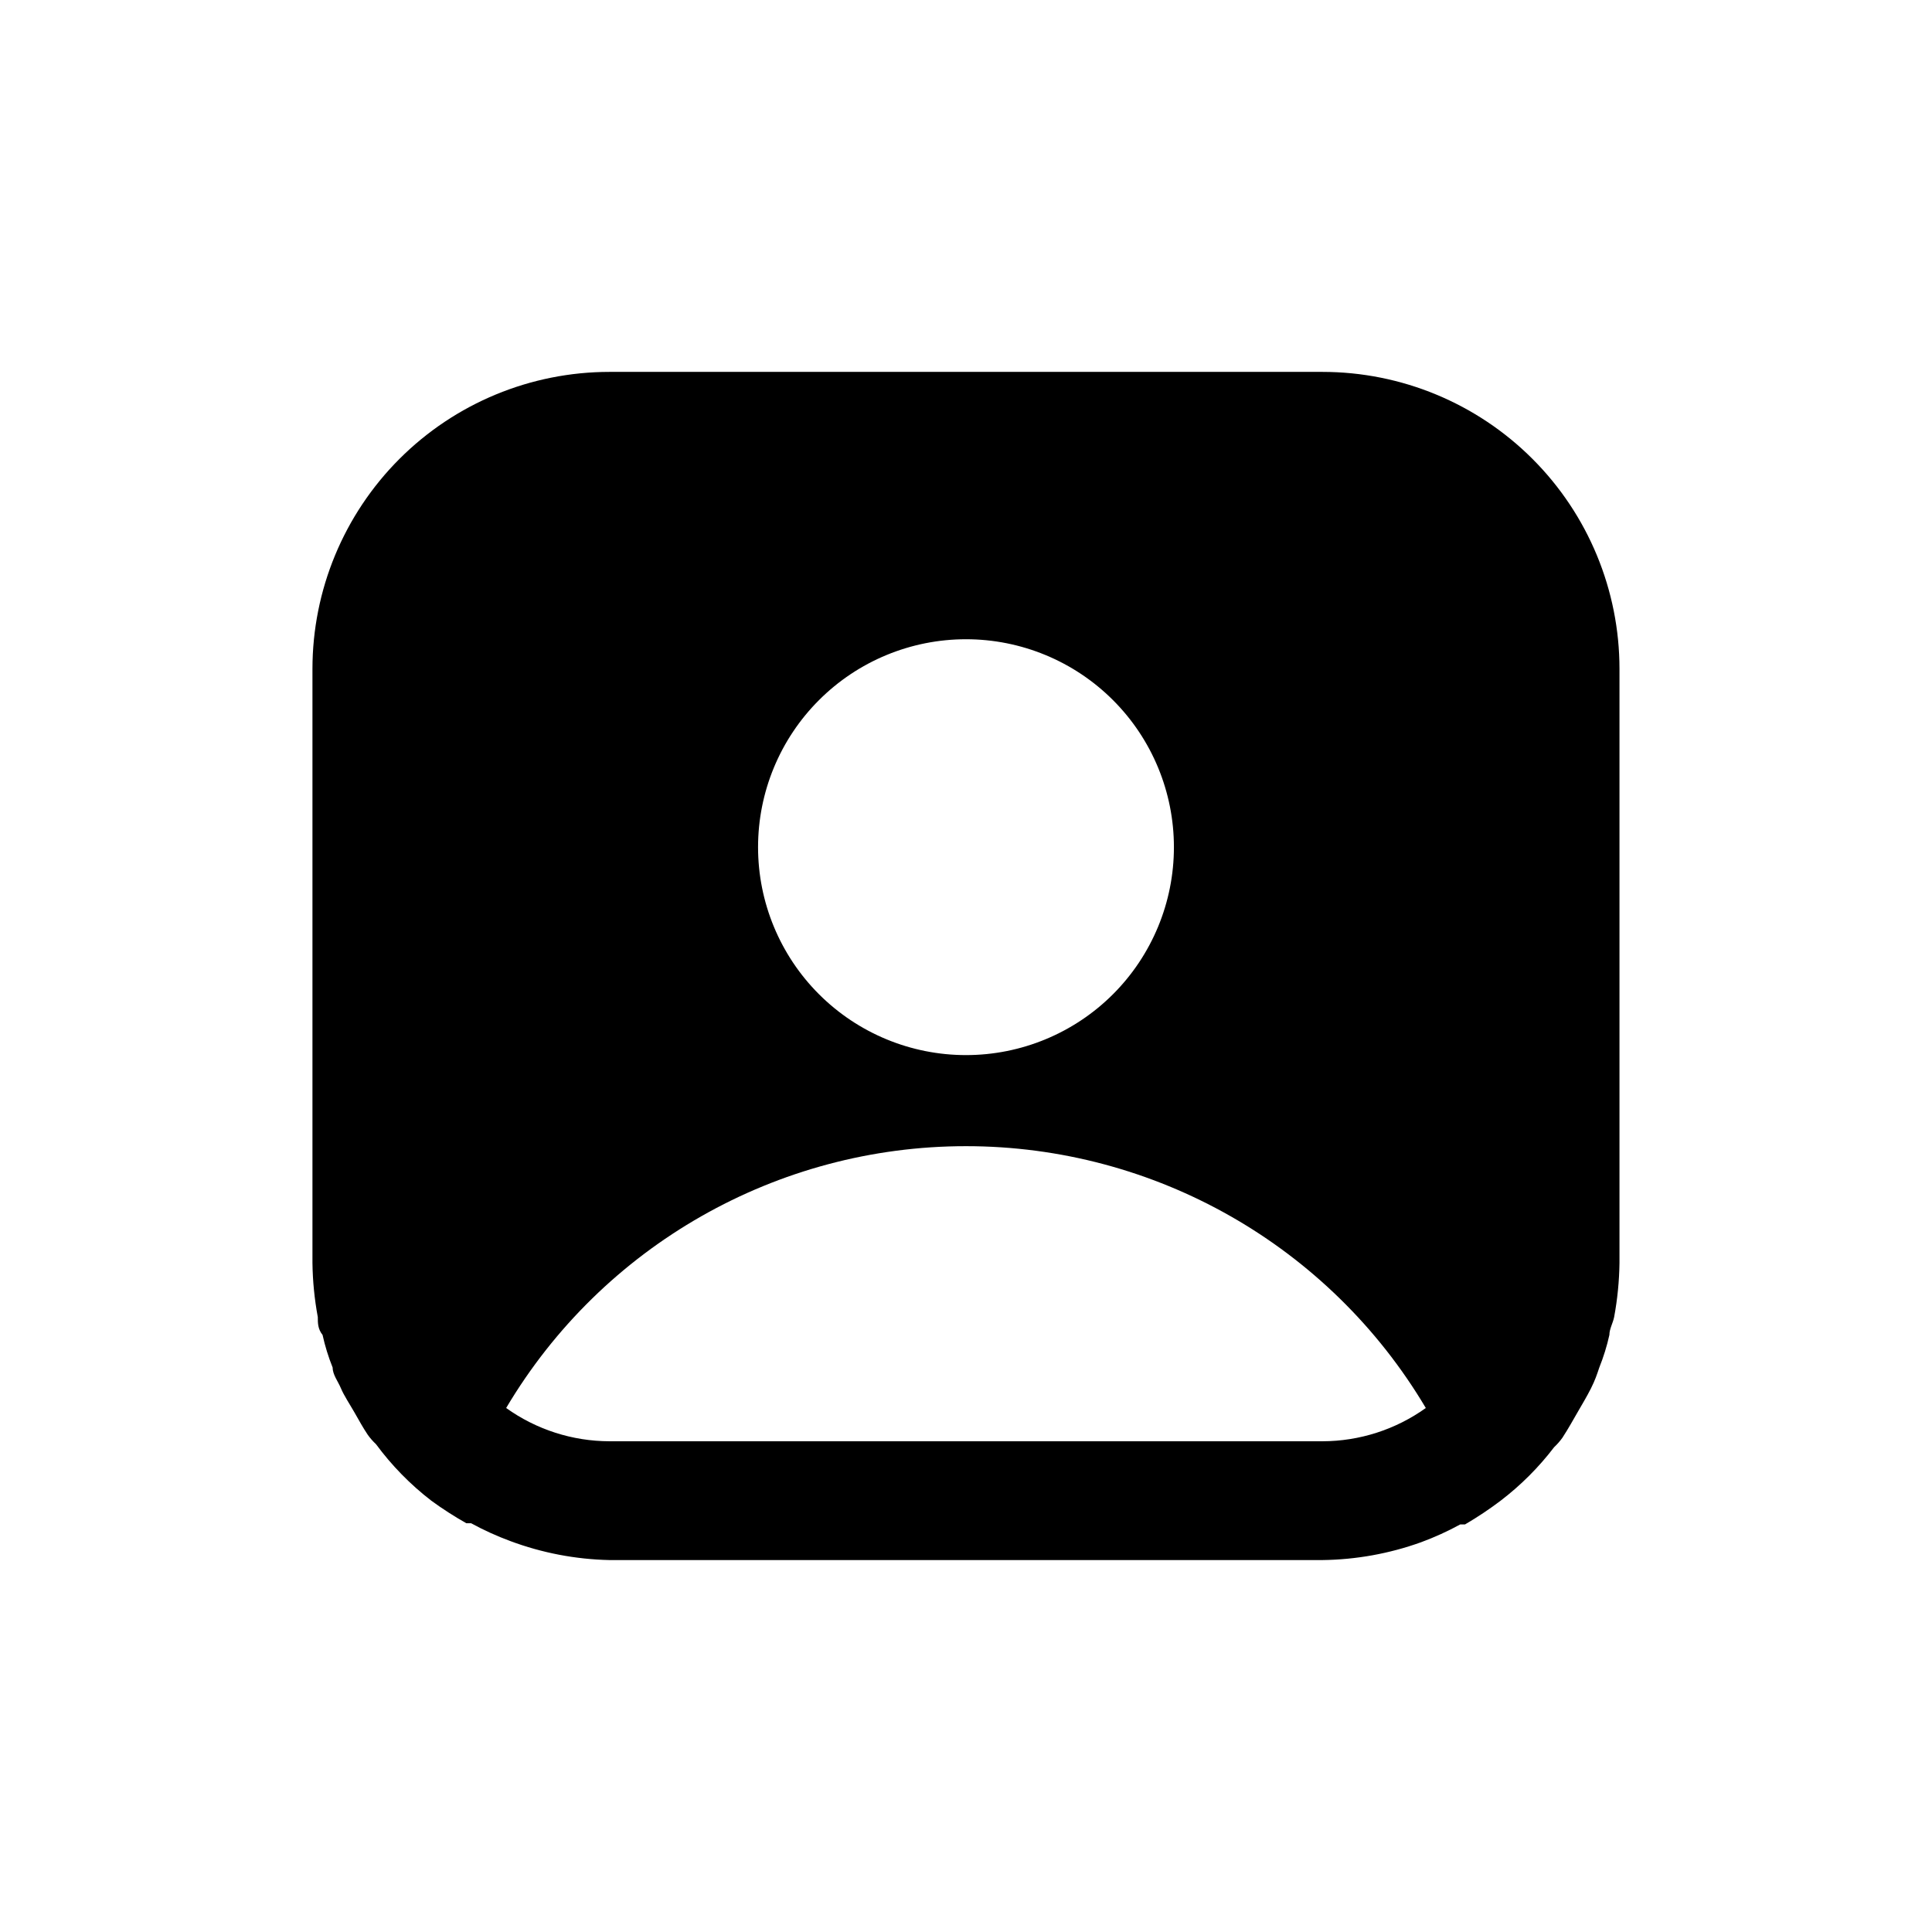
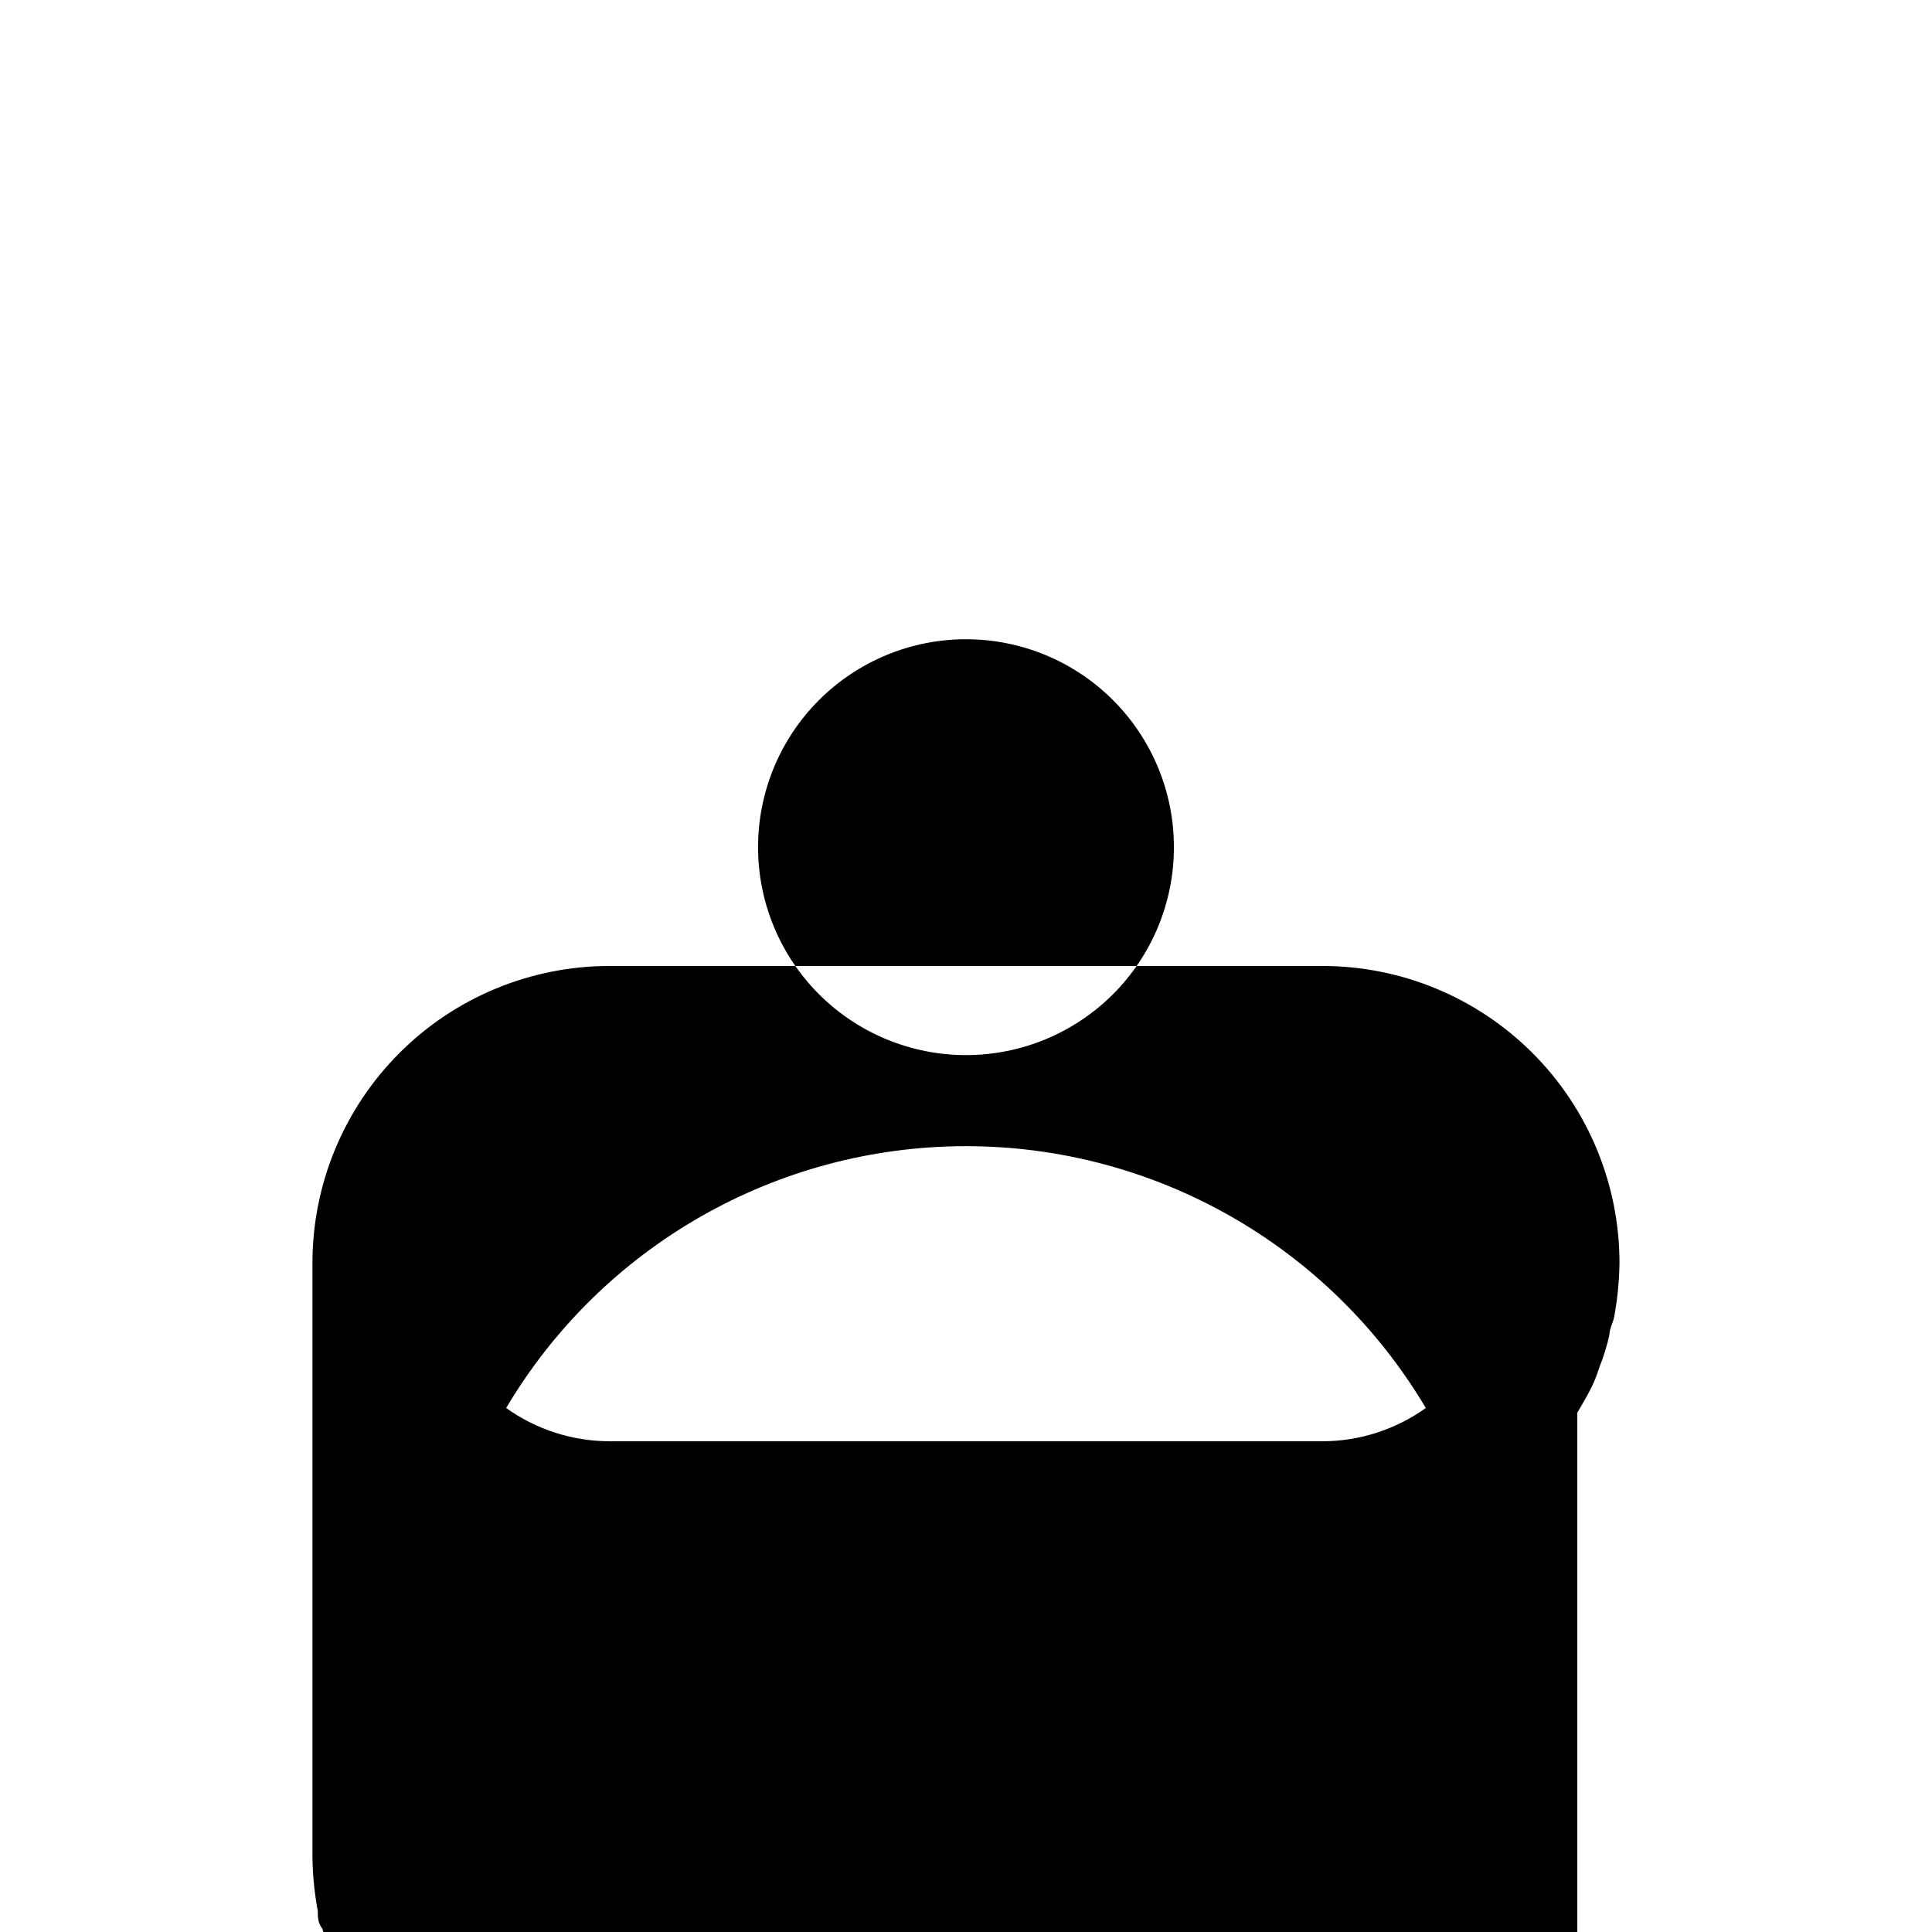
<svg xmlns="http://www.w3.org/2000/svg" fill="#000000" width="800px" height="800px" version="1.1" viewBox="144 144 512 512">
-   <path d="m562 518.39c1.258-2.203 2.519-4.25 3.621-6.453s1.574-3.621 2.203-5.512c1.129-2.809 2.027-5.707 2.68-8.66 0-1.574 0.945-3.148 1.258-4.723 0.879-4.727 1.352-9.52 1.418-14.328v-157.44c0-20.879-8.293-40.898-23.059-55.664-14.762-14.762-34.785-23.055-55.664-23.055h-188.93c-20.879 0-40.902 8.293-55.664 23.055-14.762 14.766-23.059 34.785-23.059 55.664v157.44c0.066 4.809 0.543 9.602 1.418 14.328 0 1.574 0 3.148 1.258 4.723h0.004c0.652 2.953 1.547 5.852 2.676 8.66 0 1.891 1.418 3.621 2.203 5.512 0.789 1.891 2.363 4.25 3.621 6.453 1.258 2.203 2.203 3.938 3.465 5.824 0.648 0.91 1.387 1.754 2.203 2.519 4.16 5.641 9.09 10.676 14.641 14.957 2.977 2.176 6.078 4.172 9.289 5.981h1.262c3.344 1.828 6.816 3.406 10.391 4.727 8.418 3.141 17.309 4.844 26.293 5.035h188.93c8.914-0.109 17.75-1.703 26.137-4.723 3.574-1.316 7.047-2.894 10.391-4.723h1.262c3.273-1.906 6.426-4.008 9.445-6.297 5.332-4.07 10.098-8.836 14.168-14.172 0.816-0.762 1.555-1.605 2.207-2.516 1.73-2.68 2.832-4.727 3.934-6.613zm-106.9-149.88c0 14.613-5.805 28.629-16.137 38.965-10.336 10.332-24.352 16.137-38.965 16.137-14.617 0-28.633-5.805-38.965-16.137-10.336-10.336-16.141-24.352-16.141-38.965 0-14.617 5.805-28.633 16.141-38.965 10.332-10.336 24.348-16.141 38.965-16.141 14.613 0 28.629 5.805 38.965 16.141 10.332 10.332 16.137 24.348 16.137 38.965zm-149.57 157.44c-9.828-0.016-19.402-3.098-27.395-8.816 25.523-43.016 71.84-69.387 121.86-69.387s96.332 26.371 121.86 69.387c-7.992 5.719-17.57 8.801-27.398 8.816z" />
+   <path d="m562 518.39c1.258-2.203 2.519-4.25 3.621-6.453s1.574-3.621 2.203-5.512c1.129-2.809 2.027-5.707 2.68-8.66 0-1.574 0.945-3.148 1.258-4.723 0.879-4.727 1.352-9.52 1.418-14.328c0-20.879-8.293-40.898-23.059-55.664-14.762-14.762-34.785-23.055-55.664-23.055h-188.93c-20.879 0-40.902 8.293-55.664 23.055-14.762 14.766-23.059 34.785-23.059 55.664v157.44c0.066 4.809 0.543 9.602 1.418 14.328 0 1.574 0 3.148 1.258 4.723h0.004c0.652 2.953 1.547 5.852 2.676 8.66 0 1.891 1.418 3.621 2.203 5.512 0.789 1.891 2.363 4.25 3.621 6.453 1.258 2.203 2.203 3.938 3.465 5.824 0.648 0.91 1.387 1.754 2.203 2.519 4.16 5.641 9.09 10.676 14.641 14.957 2.977 2.176 6.078 4.172 9.289 5.981h1.262c3.344 1.828 6.816 3.406 10.391 4.727 8.418 3.141 17.309 4.844 26.293 5.035h188.93c8.914-0.109 17.75-1.703 26.137-4.723 3.574-1.316 7.047-2.894 10.391-4.723h1.262c3.273-1.906 6.426-4.008 9.445-6.297 5.332-4.07 10.098-8.836 14.168-14.172 0.816-0.762 1.555-1.605 2.207-2.516 1.73-2.68 2.832-4.727 3.934-6.613zm-106.9-149.88c0 14.613-5.805 28.629-16.137 38.965-10.336 10.332-24.352 16.137-38.965 16.137-14.617 0-28.633-5.805-38.965-16.137-10.336-10.336-16.141-24.352-16.141-38.965 0-14.617 5.805-28.633 16.141-38.965 10.332-10.336 24.348-16.141 38.965-16.141 14.613 0 28.629 5.805 38.965 16.141 10.332 10.332 16.137 24.348 16.137 38.965zm-149.57 157.44c-9.828-0.016-19.402-3.098-27.395-8.816 25.523-43.016 71.84-69.387 121.86-69.387s96.332 26.371 121.86 69.387c-7.992 5.719-17.57 8.801-27.398 8.816z" />
</svg>